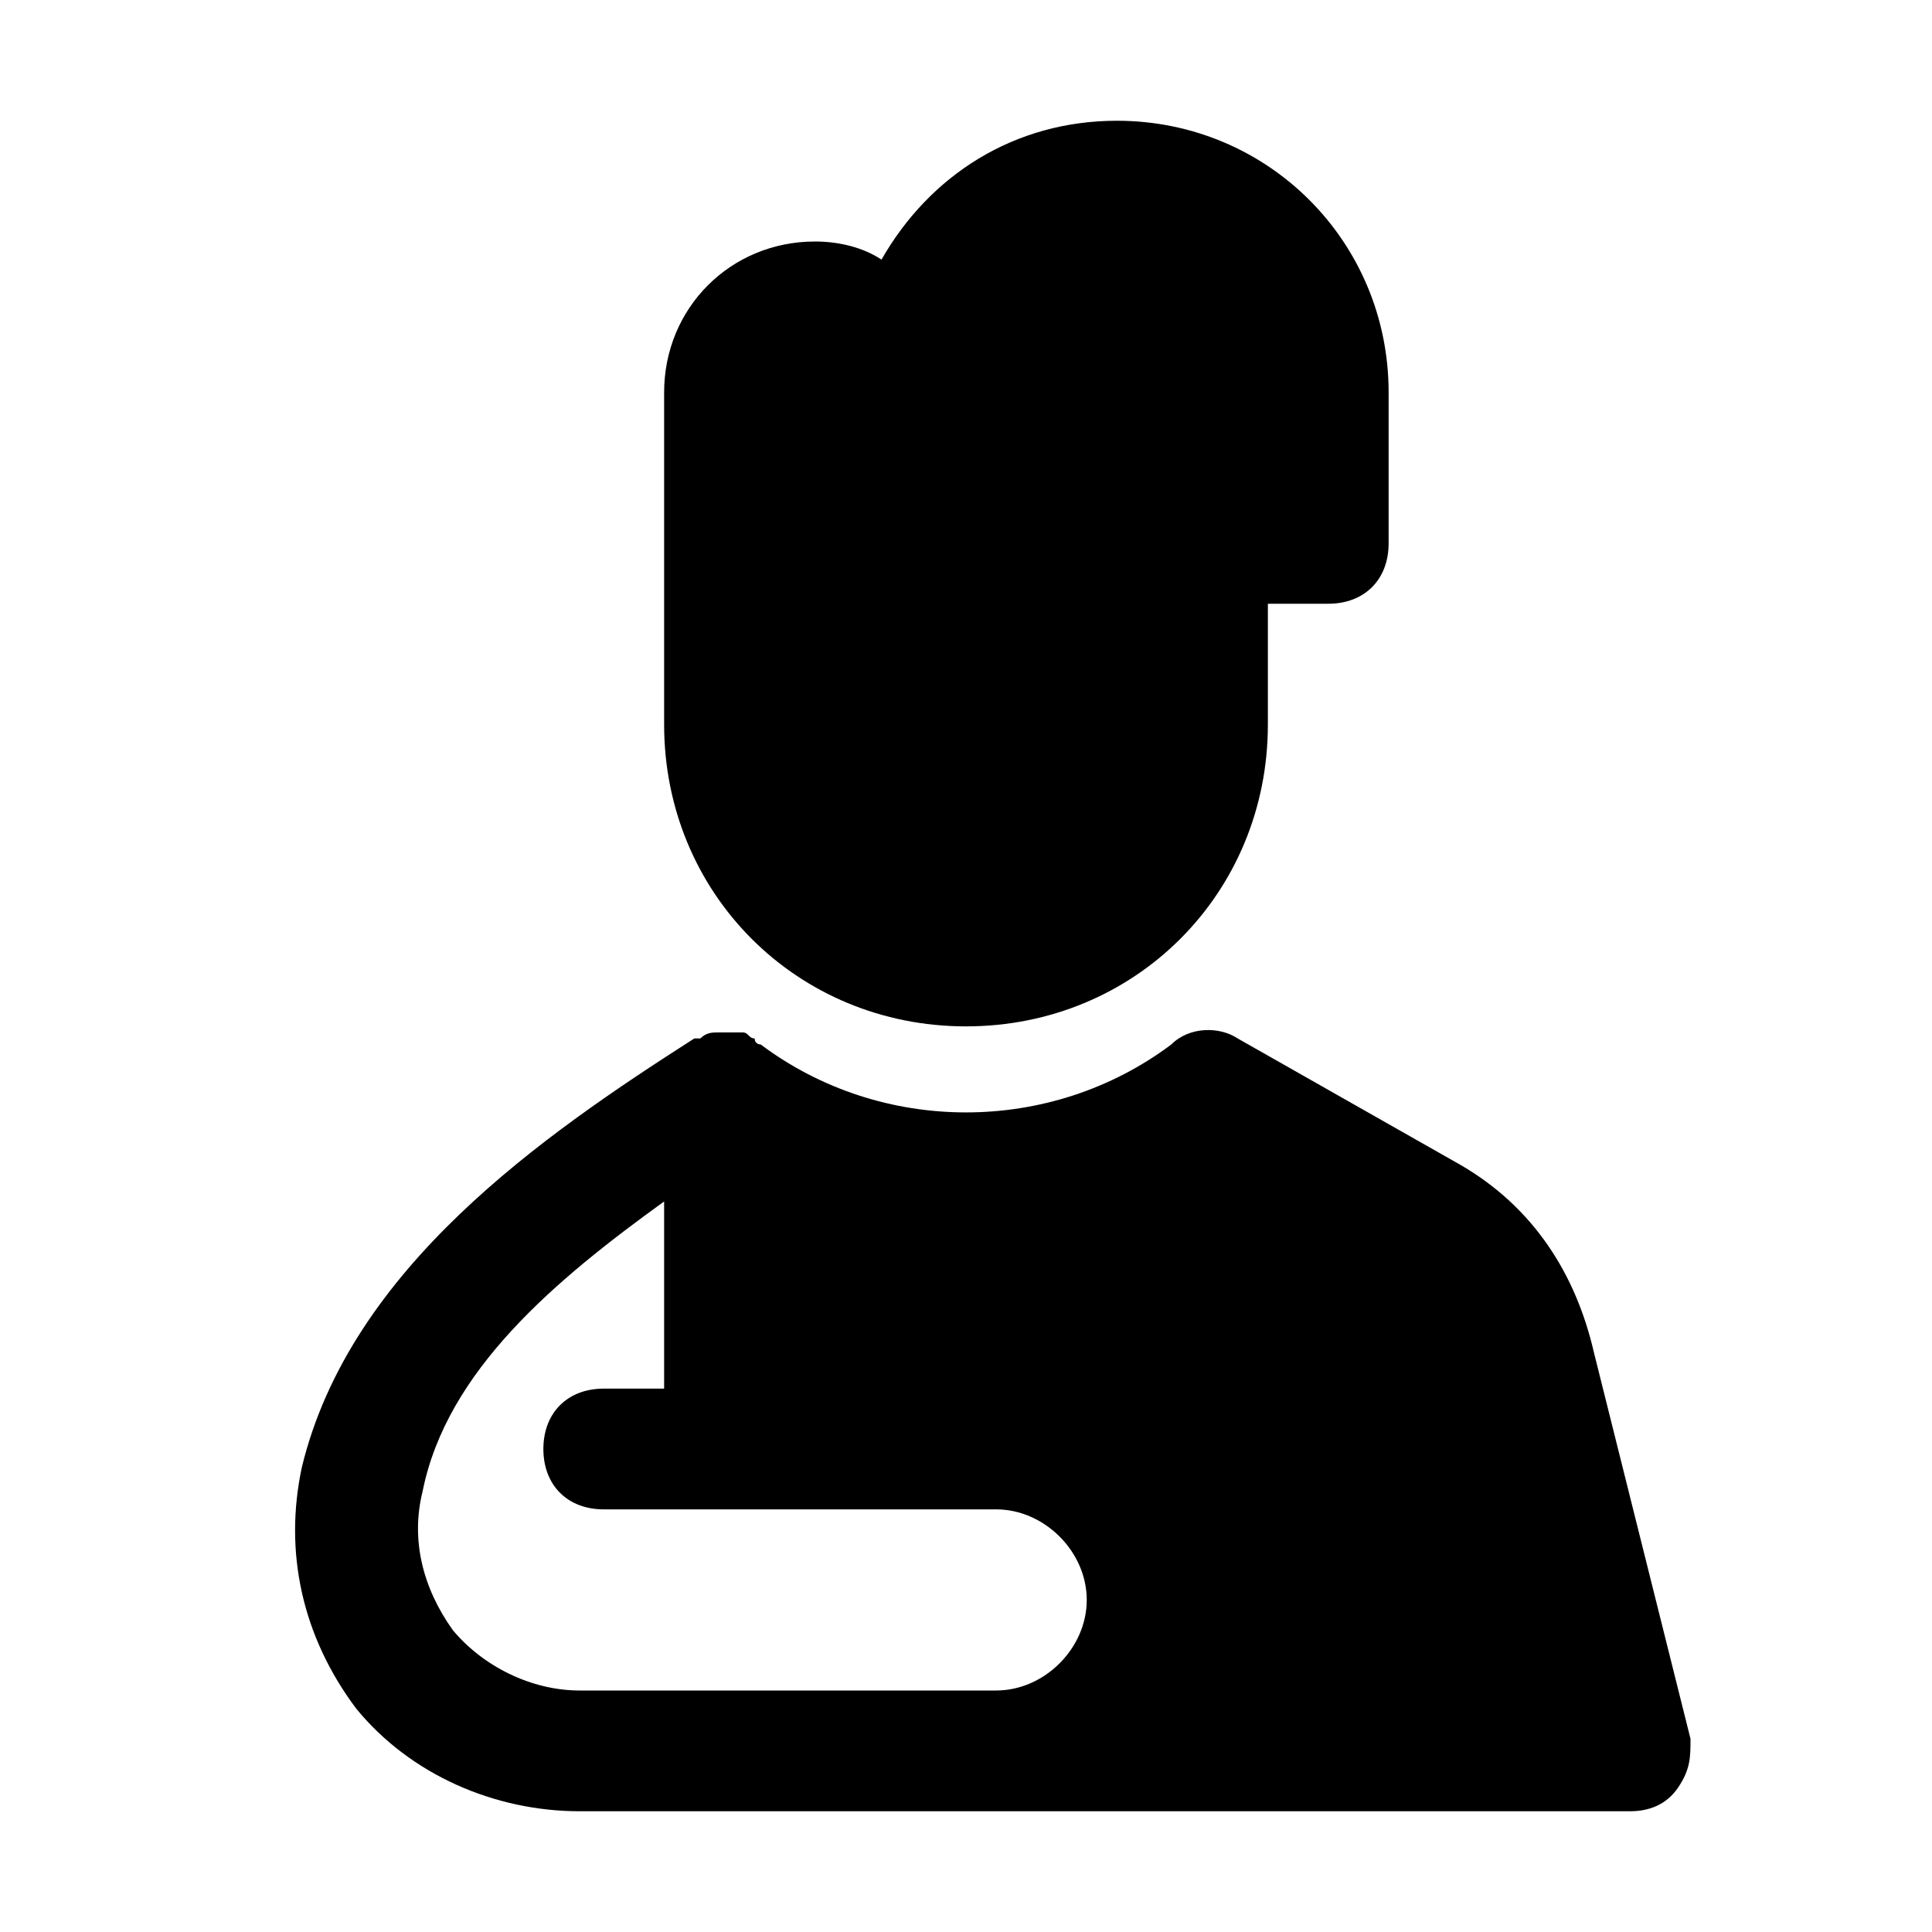
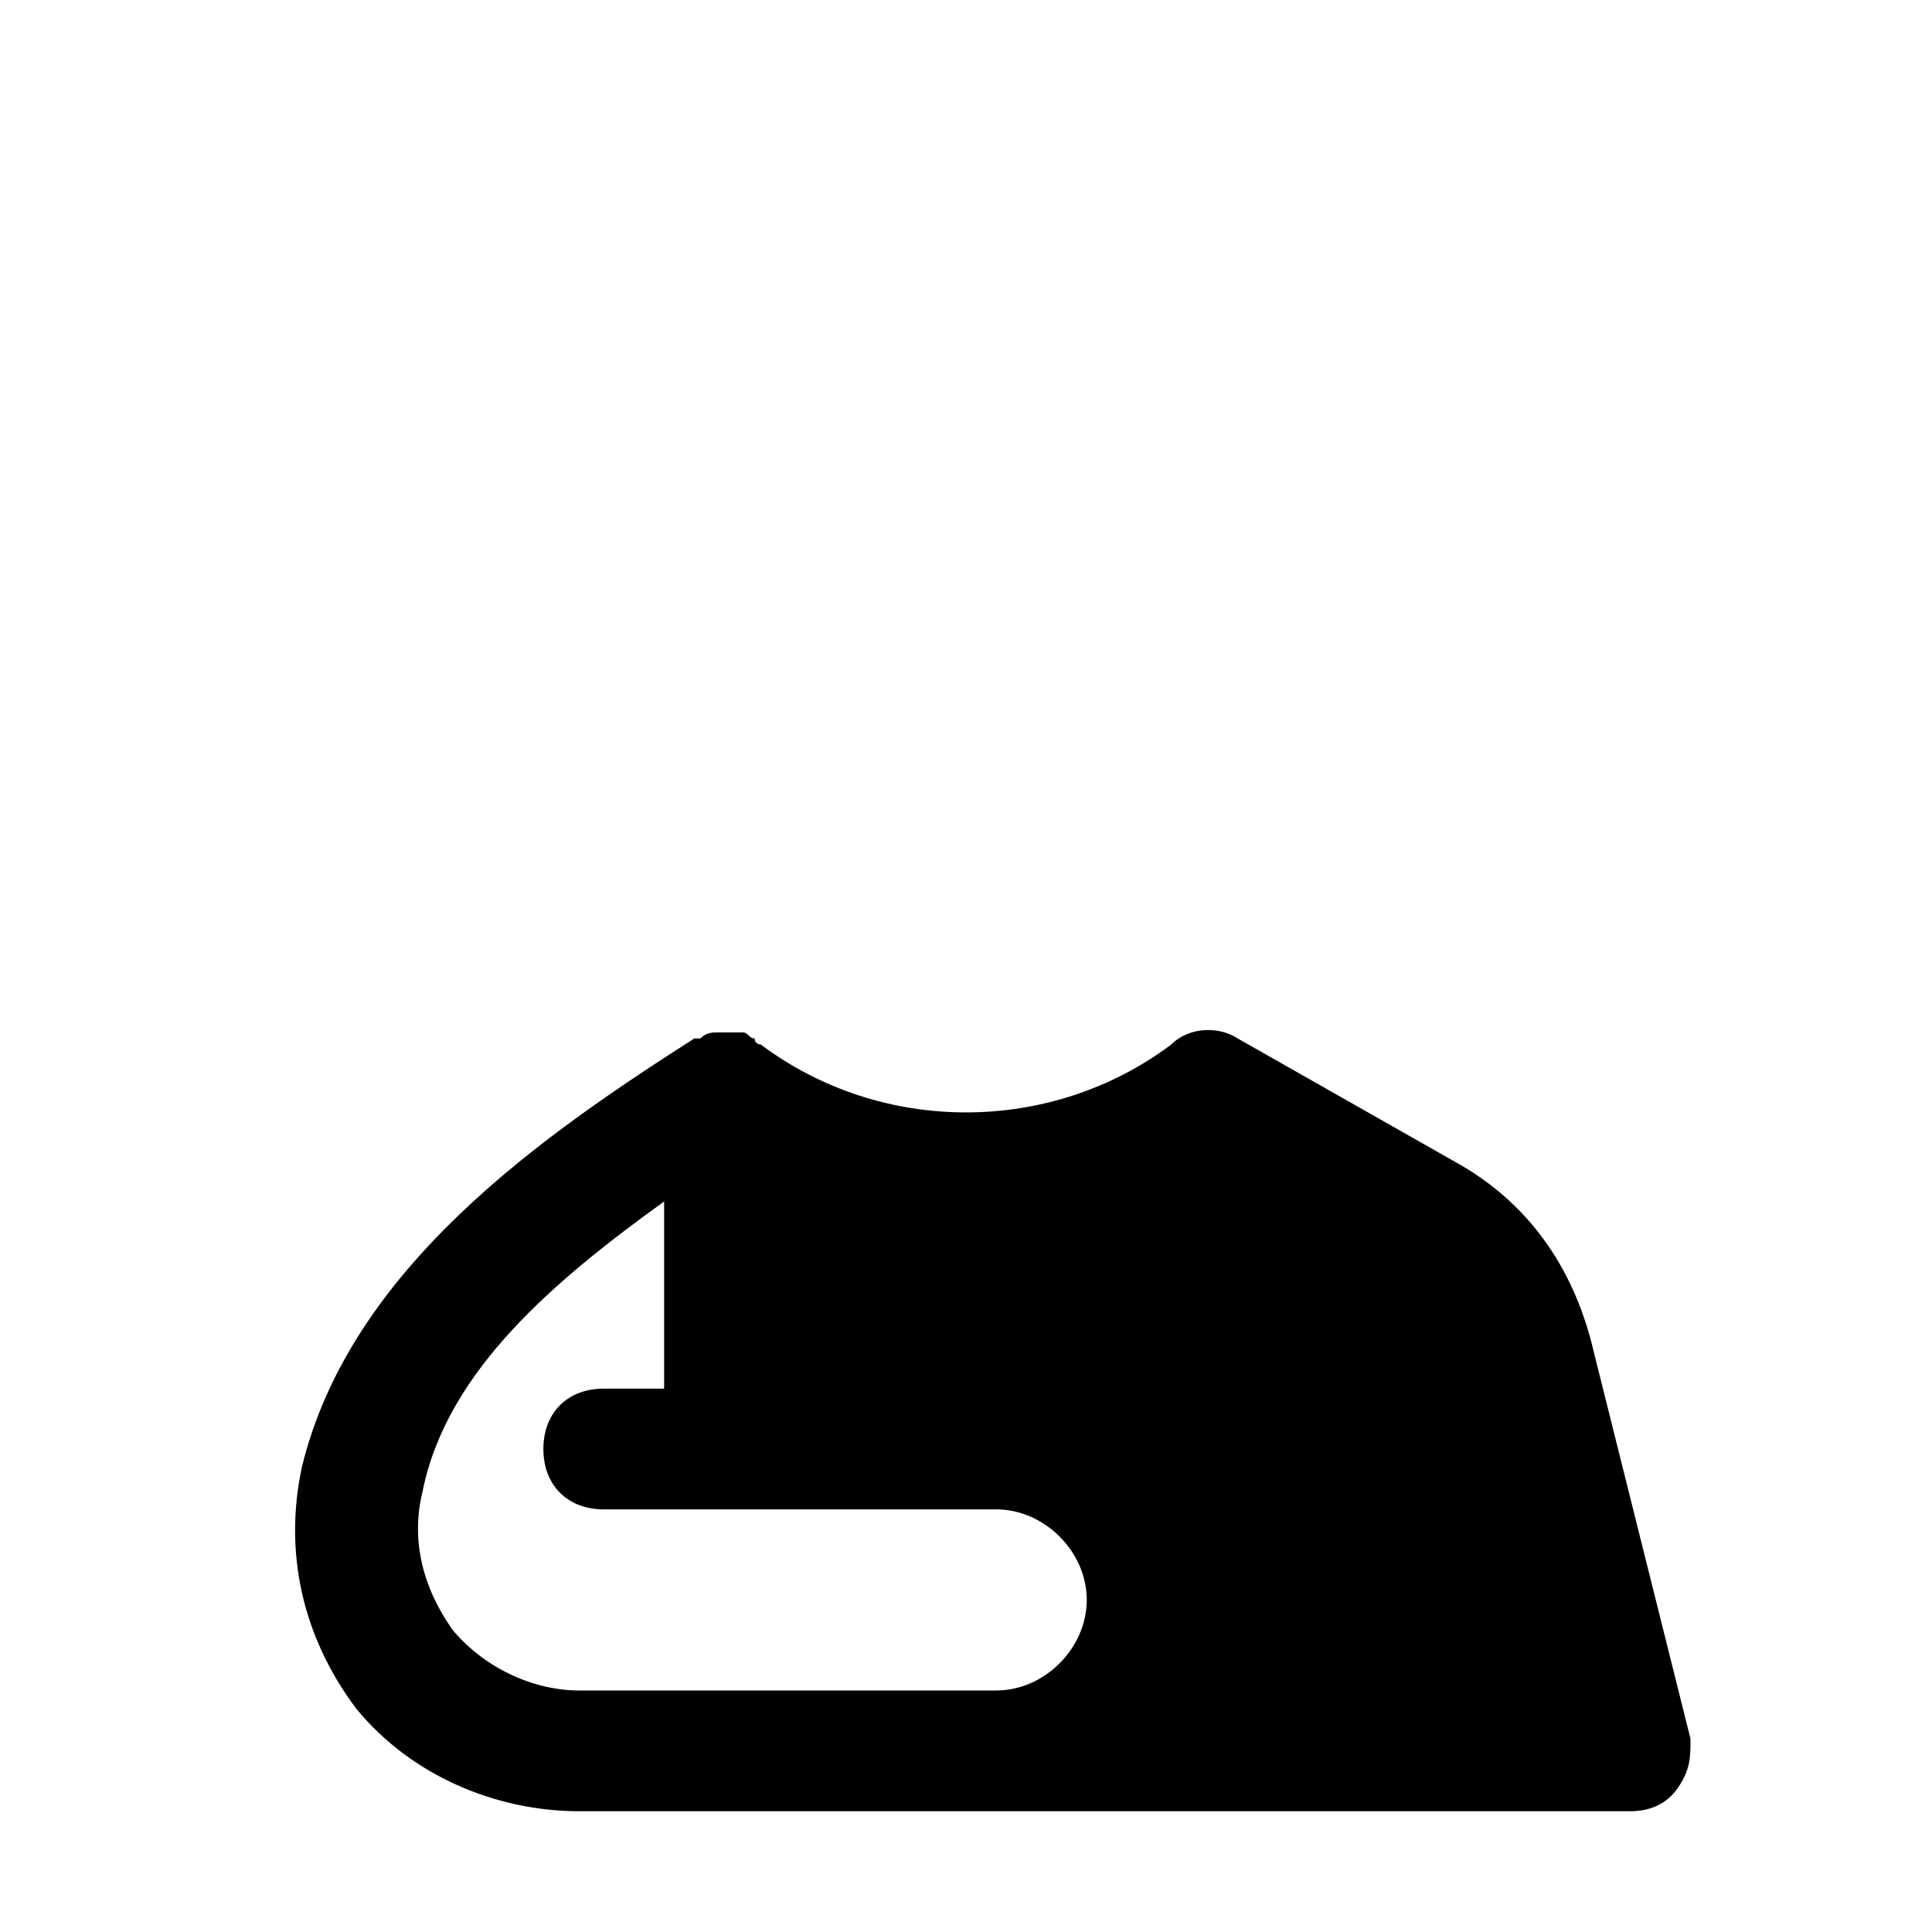
<svg xmlns="http://www.w3.org/2000/svg" version="1.1" id="Icons" viewBox="0 0 32 32" xml:space="preserve">
  <style type="text/css">
	.st0{fill:none;stroke:#000000;stroke-width:2;stroke-linecap:round;stroke-linejoin:round;stroke-miterlimit:10;}
</style>
  <g>
    <path d="M28,28.8l-1.6-6.4c-0.3-1.3-1-2.4-2.2-3.1l-3.7-2.1c-0.3-0.2-0.8-0.2-1.1,0.1c-2,1.5-4.8,1.5-6.8,0c0,0,0,0,0,0   c0,0-0.1,0-0.1-0.1c-0.1,0-0.1-0.1-0.2-0.1c0,0,0,0,0,0c-0.1,0-0.2,0-0.3,0c0,0-0.1,0-0.1,0c-0.1,0-0.2,0-0.3,0.1c0,0,0,0-0.1,0   c0,0,0,0,0,0C9,18.8,5.8,21,5,24.3c-0.3,1.4,0,2.8,0.9,4C6.8,29.4,8.2,30,9.6,30h6.9c0.1,0,0.2,0,0.3,0c0.1,0,0.1,0,0.2,0h10   c0.3,0,0.6-0.1,0.8-0.4S28,29.1,28,28.8z M7.5,27C7,26.3,6.8,25.5,7,24.7c0.4-2,2.2-3.5,4-4.8V23h-1c-0.6,0-1,0.4-1,1s0.4,1,1,1h2   h4.5c0.8,0,1.5,0.7,1.5,1.5S17.3,28,16.5,28H9.6C8.8,28,8,27.6,7.5,27z" />
-     <path d="M16,17c2.8,0,5-2.2,5-5v-2h1c0.6,0,1-0.4,1-1V6.5C23,4,21,2,18.5,2c-1.7,0-3.1,0.9-3.9,2.3C14.3,4.1,13.9,4,13.5,4   C12.1,4,11,5.1,11,6.5V12C11,14.8,13.2,17,16,17z" />
  </g>
</svg>